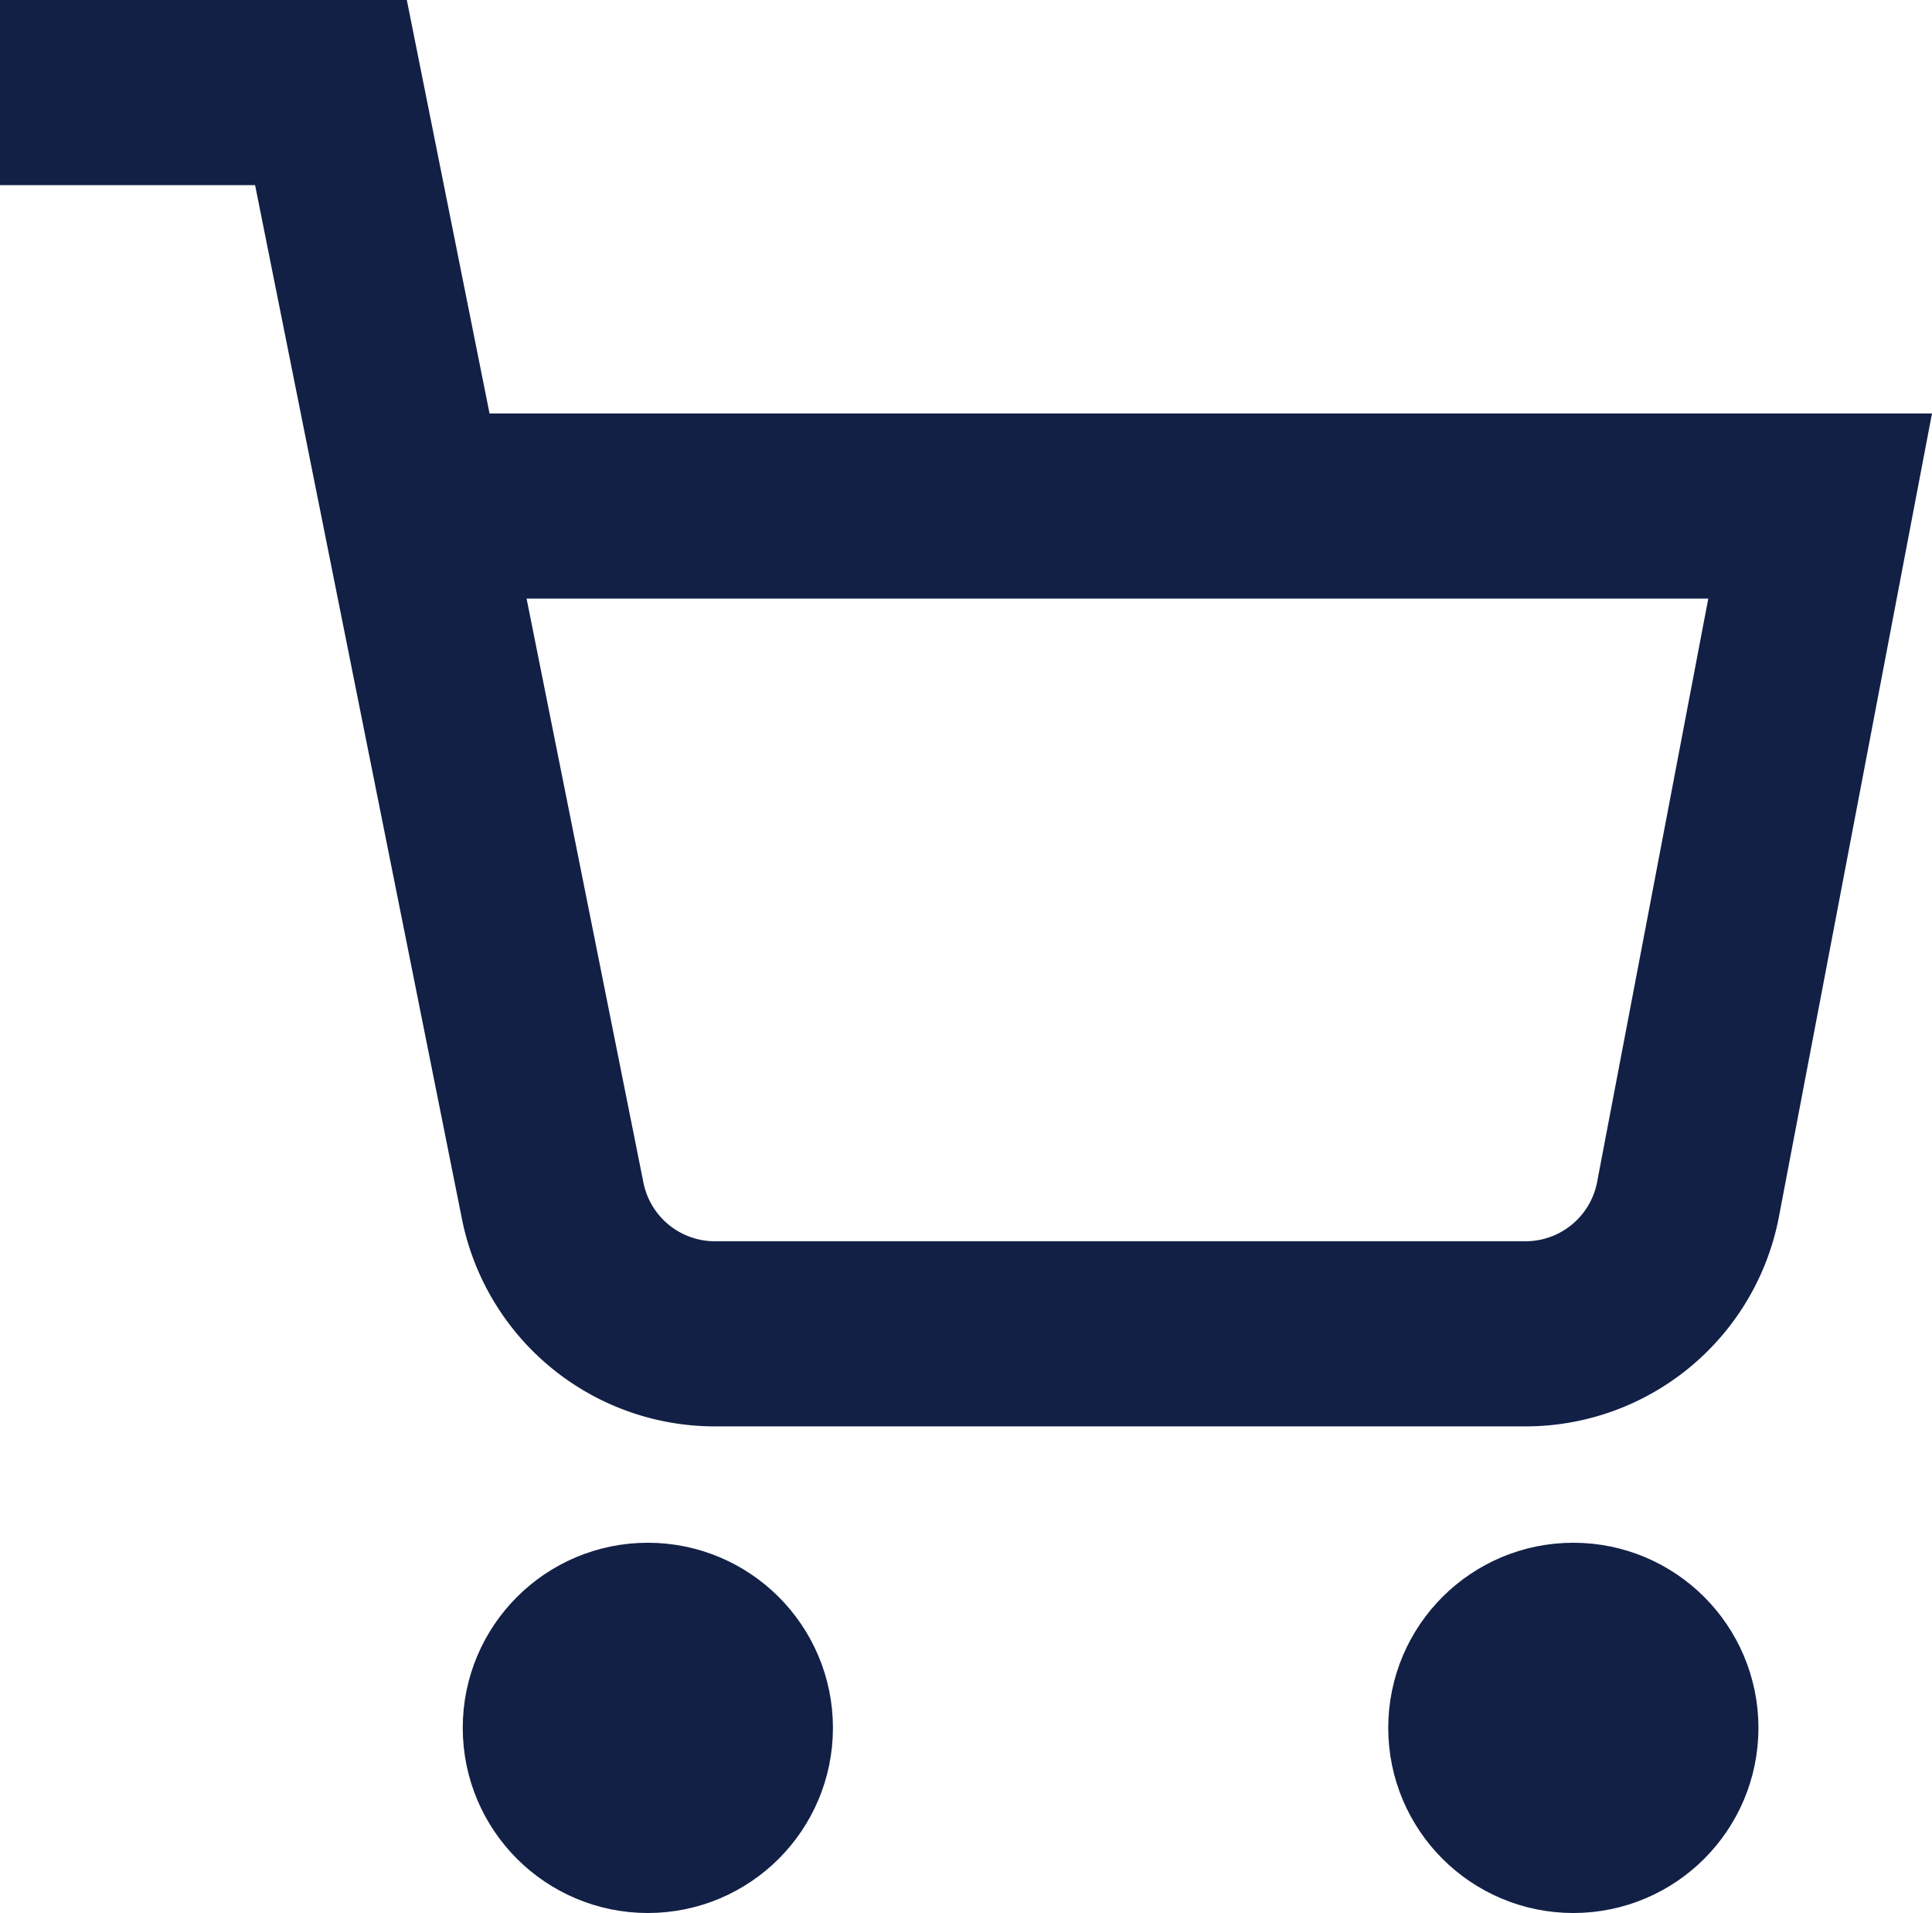
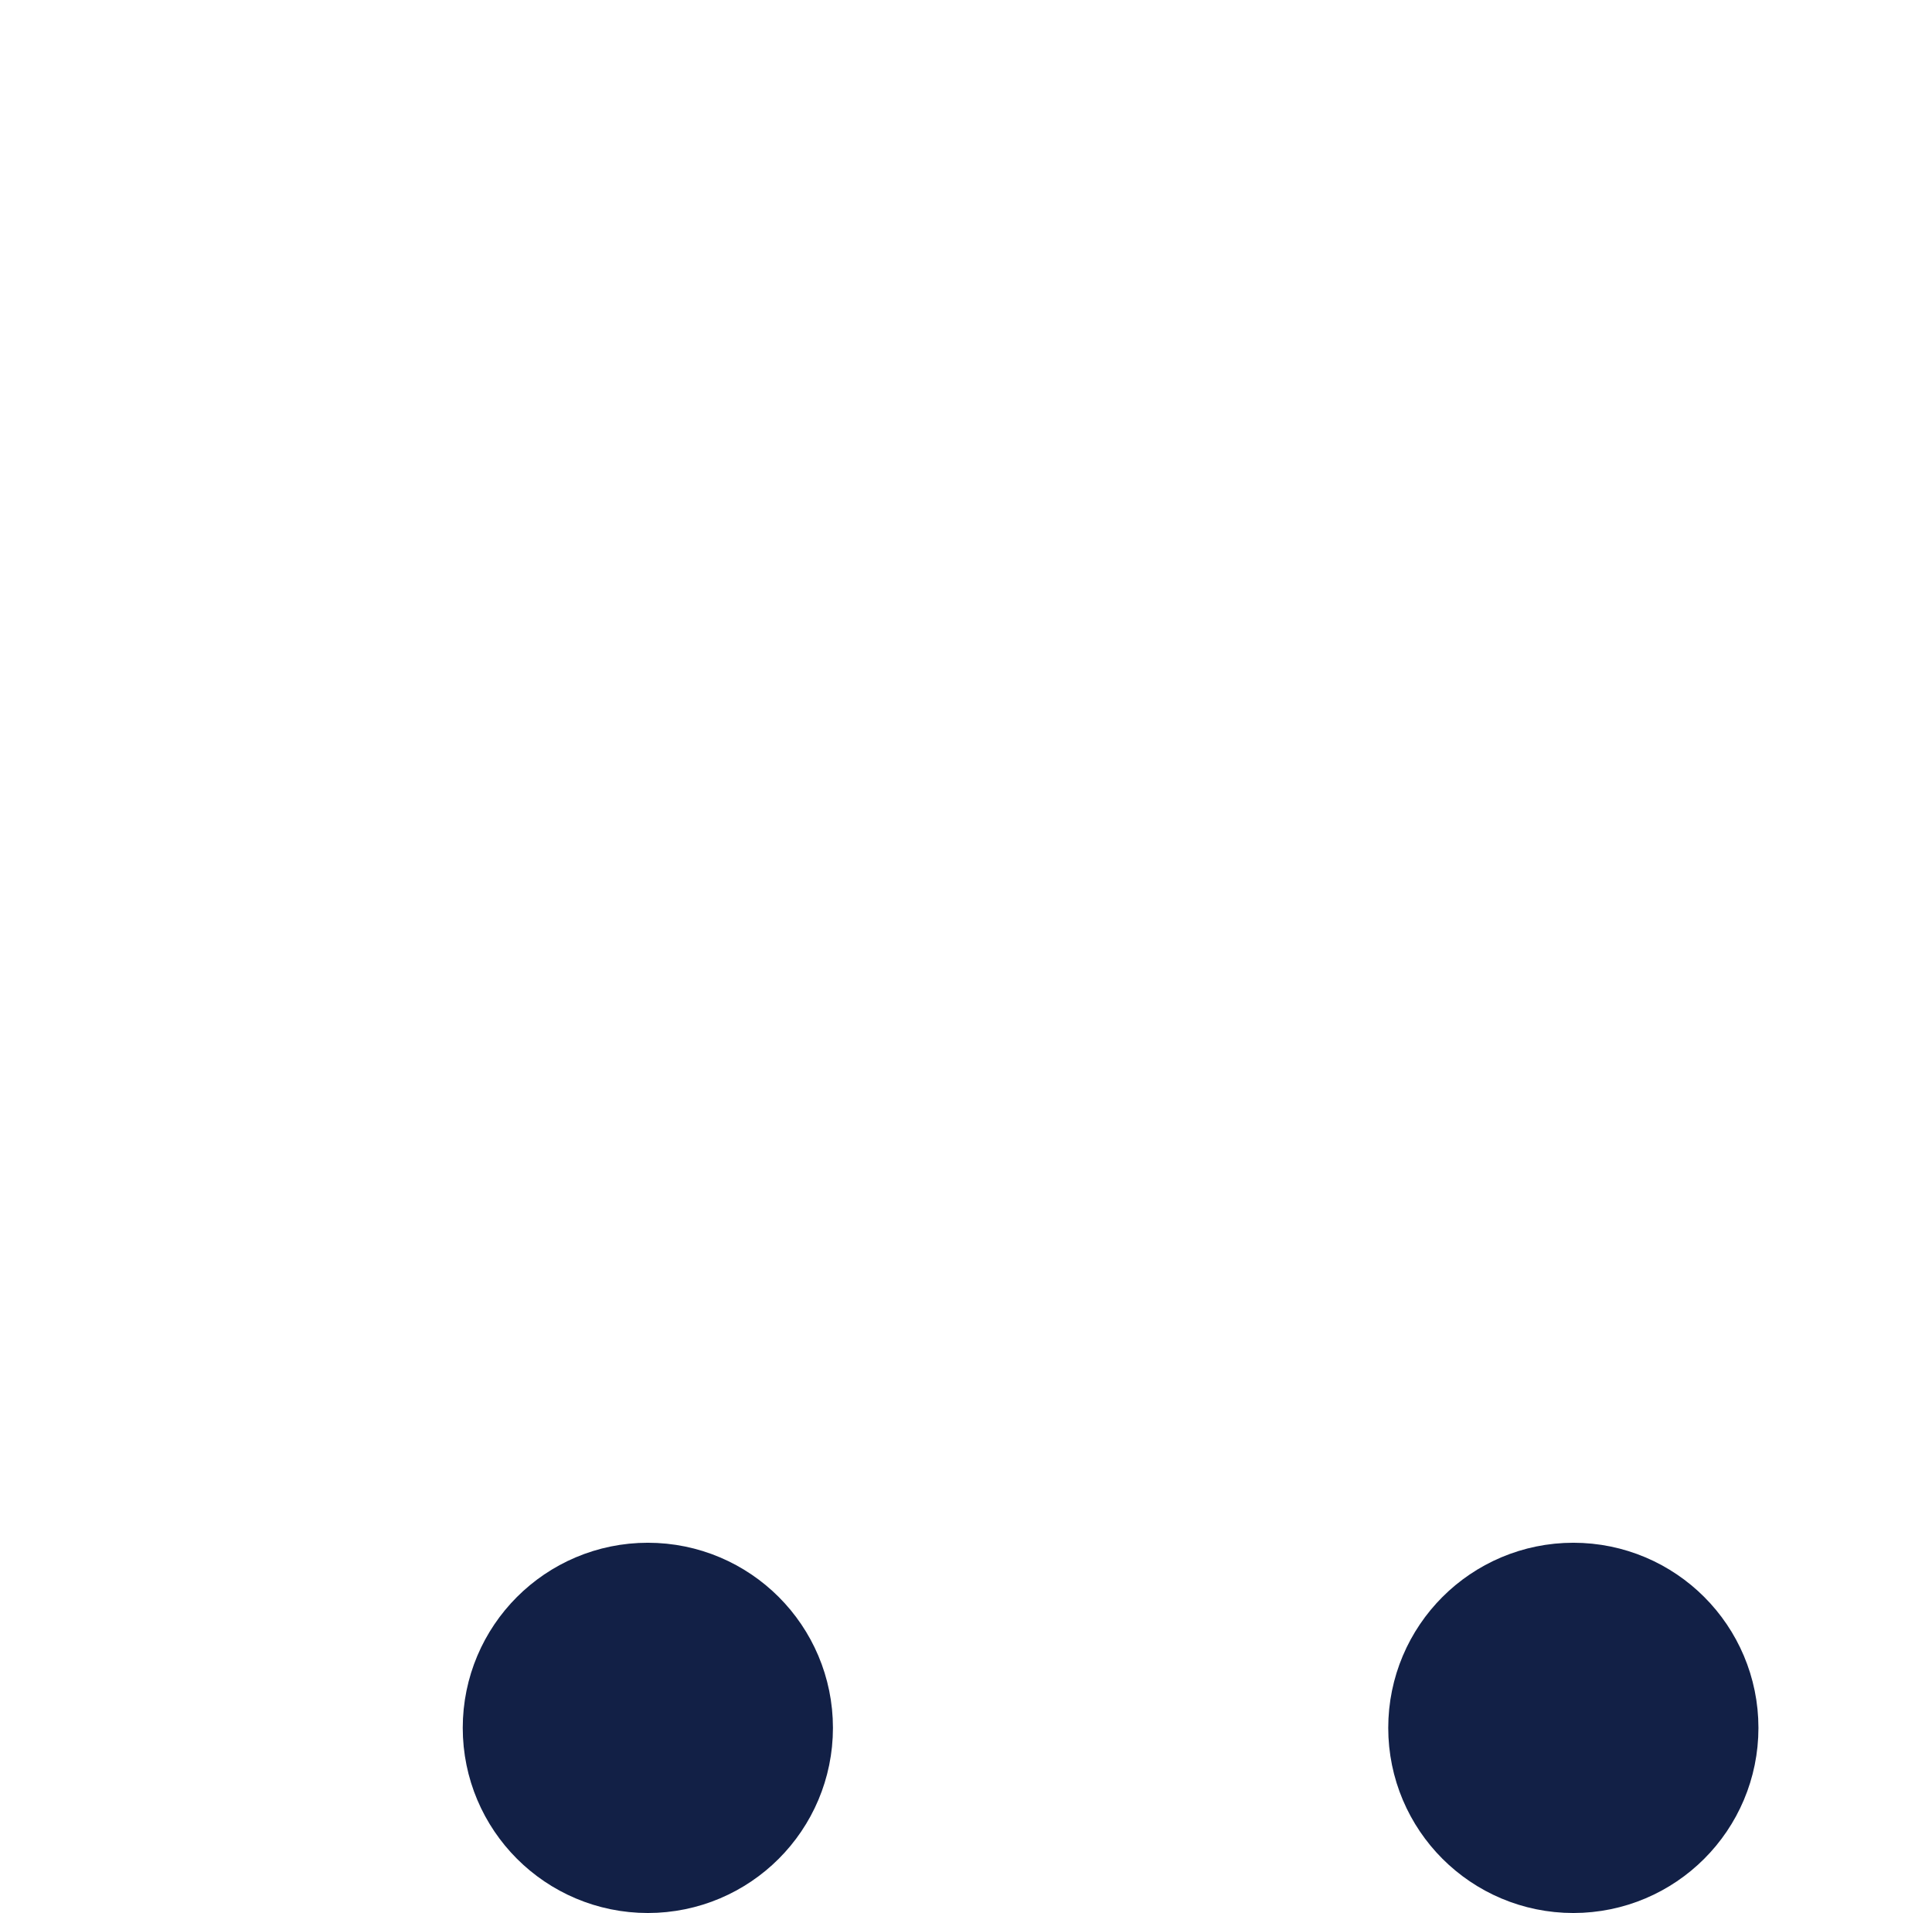
<svg xmlns="http://www.w3.org/2000/svg" width="31.313" height="31" viewBox="0 0 31.313 31">
  <g id="shopping-cart" transform="translate(-1 0.5)">
    <circle id="Ellipse_6" data-name="Ellipse 6" cx="1.5" cy="1.5" r="1.5" transform="translate(10 26)" fill="none" stroke="#122046" stroke-linecap="round" stroke-linejoin="round" stroke-width="3" />
    <circle id="Ellipse_7" data-name="Ellipse 7" cx="1.5" cy="1.5" r="1.5" transform="translate(25 26)" fill="none" stroke="#122046" stroke-linecap="round" stroke-linejoin="round" stroke-width="3" />
-     <path id="Path_46" data-name="Path 46" d="M1,1H6.364L9.957,18.955a2.682,2.682,0,0,0,2.682,2.159H25.673a2.682,2.682,0,0,0,2.682-2.159L30.5,7.7H7.7" fill="none" stroke="#122046" stroke-width="3" />
  </g>
</svg>